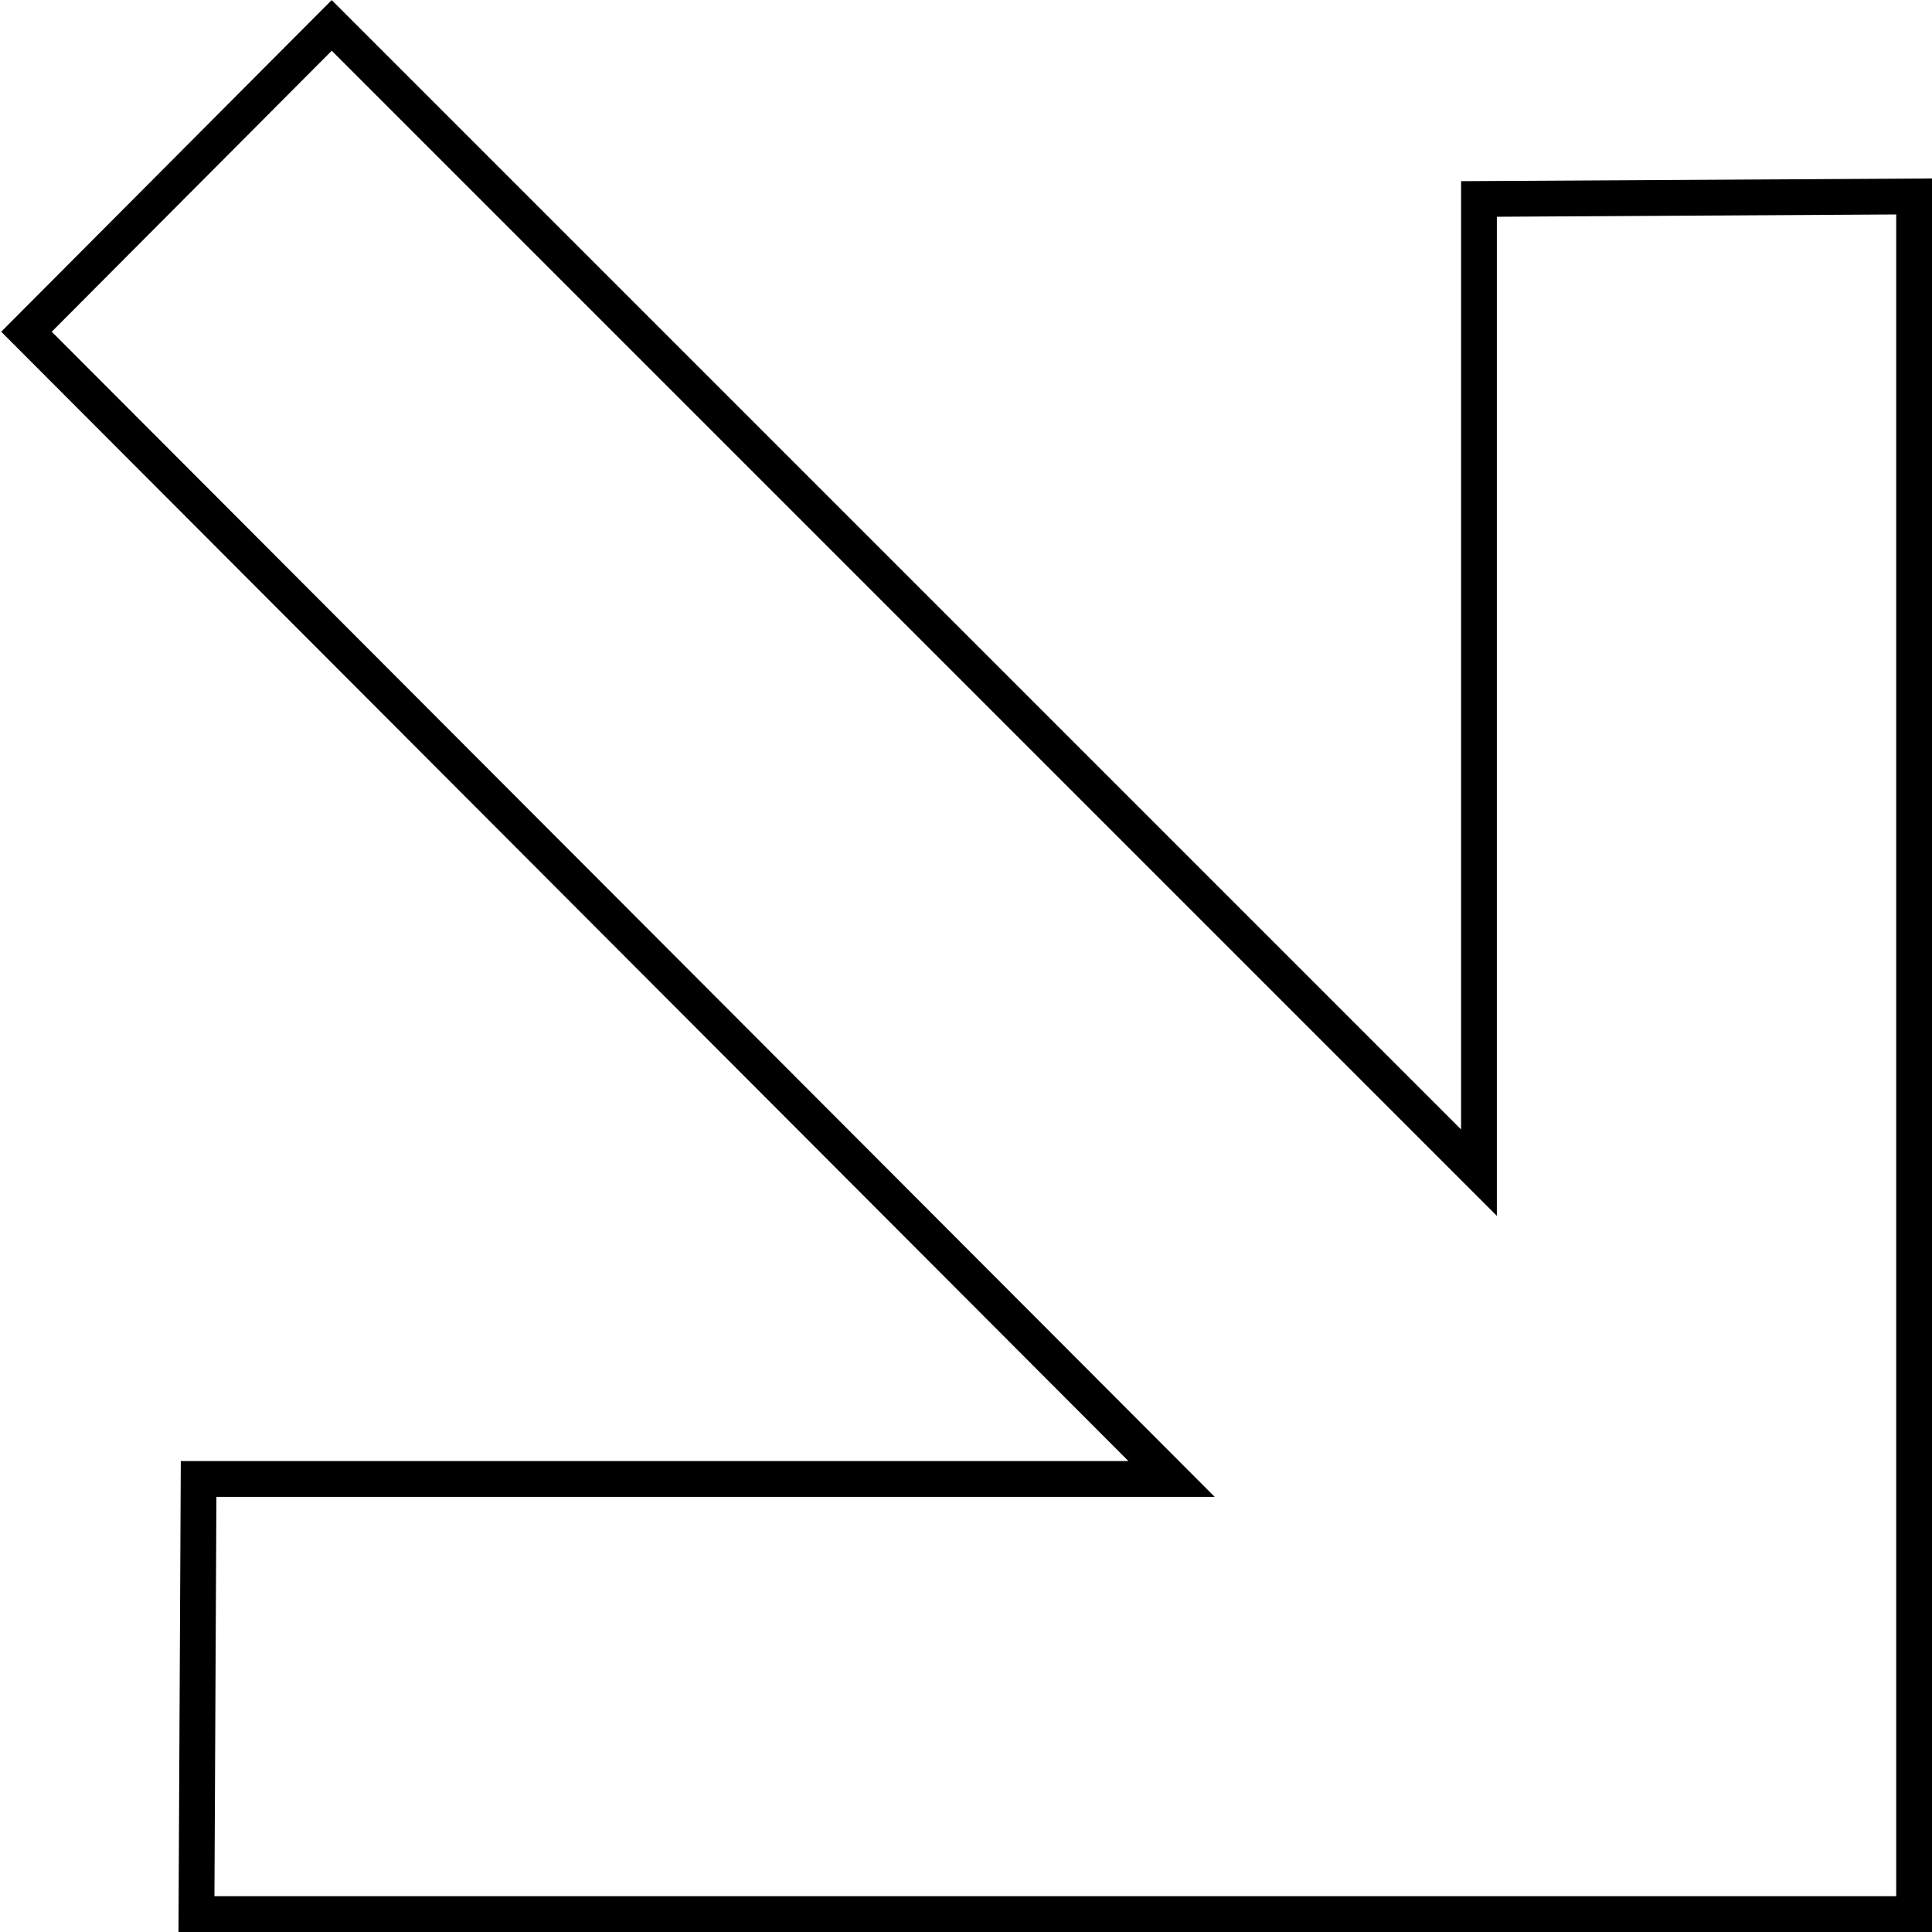
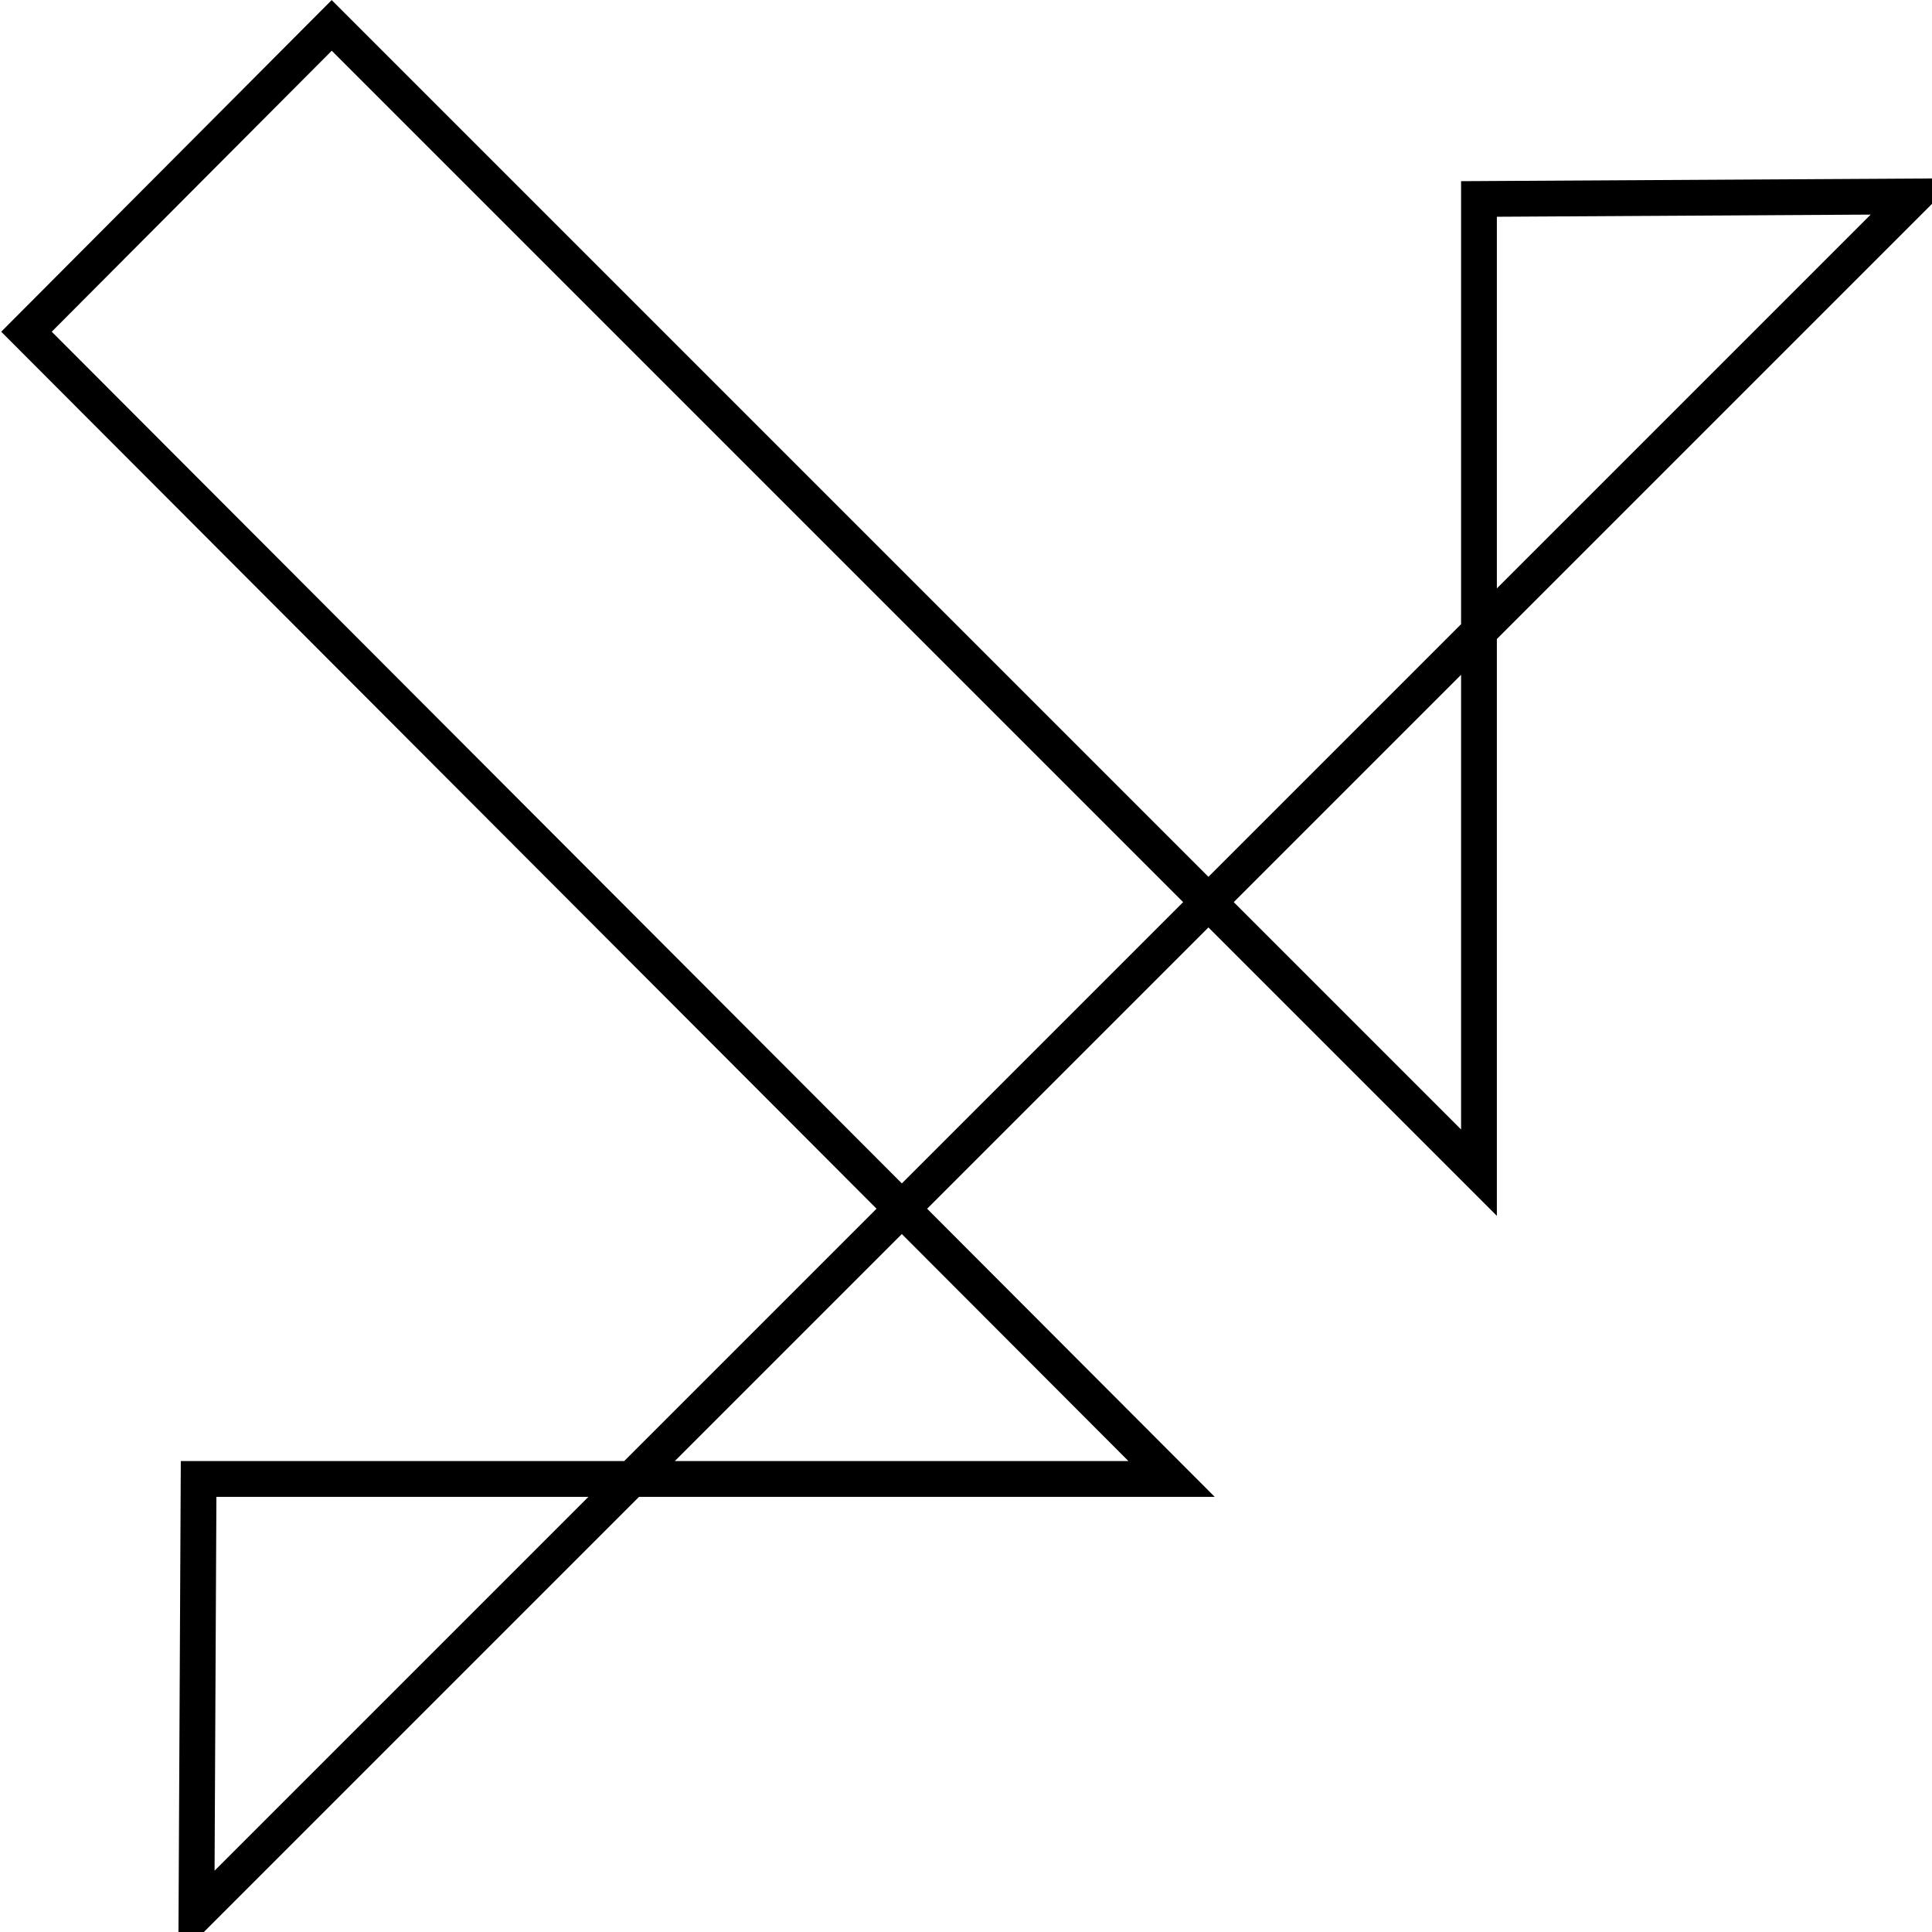
<svg xmlns="http://www.w3.org/2000/svg" id="Layer_1" data-name="Layer 1" viewBox="0 0 53.99 53.99">
  <defs>
    <style>.cls-1{fill:none;stroke:#000;stroke-miterlimit:10;}</style>
  </defs>
-   <path class="cls-1" d="M70.75,21.1l-12.16.07V48.38L26.53,16.32,18,24.88,50,56.94H22.81L22.75,69.1h48Z" transform="translate(-17.26 -15.61)" />
+   <path class="cls-1" d="M70.75,21.1l-12.16.07V48.38L26.53,16.32,18,24.88,50,56.94H22.81L22.75,69.1Z" transform="translate(-17.26 -15.61)" />
</svg>